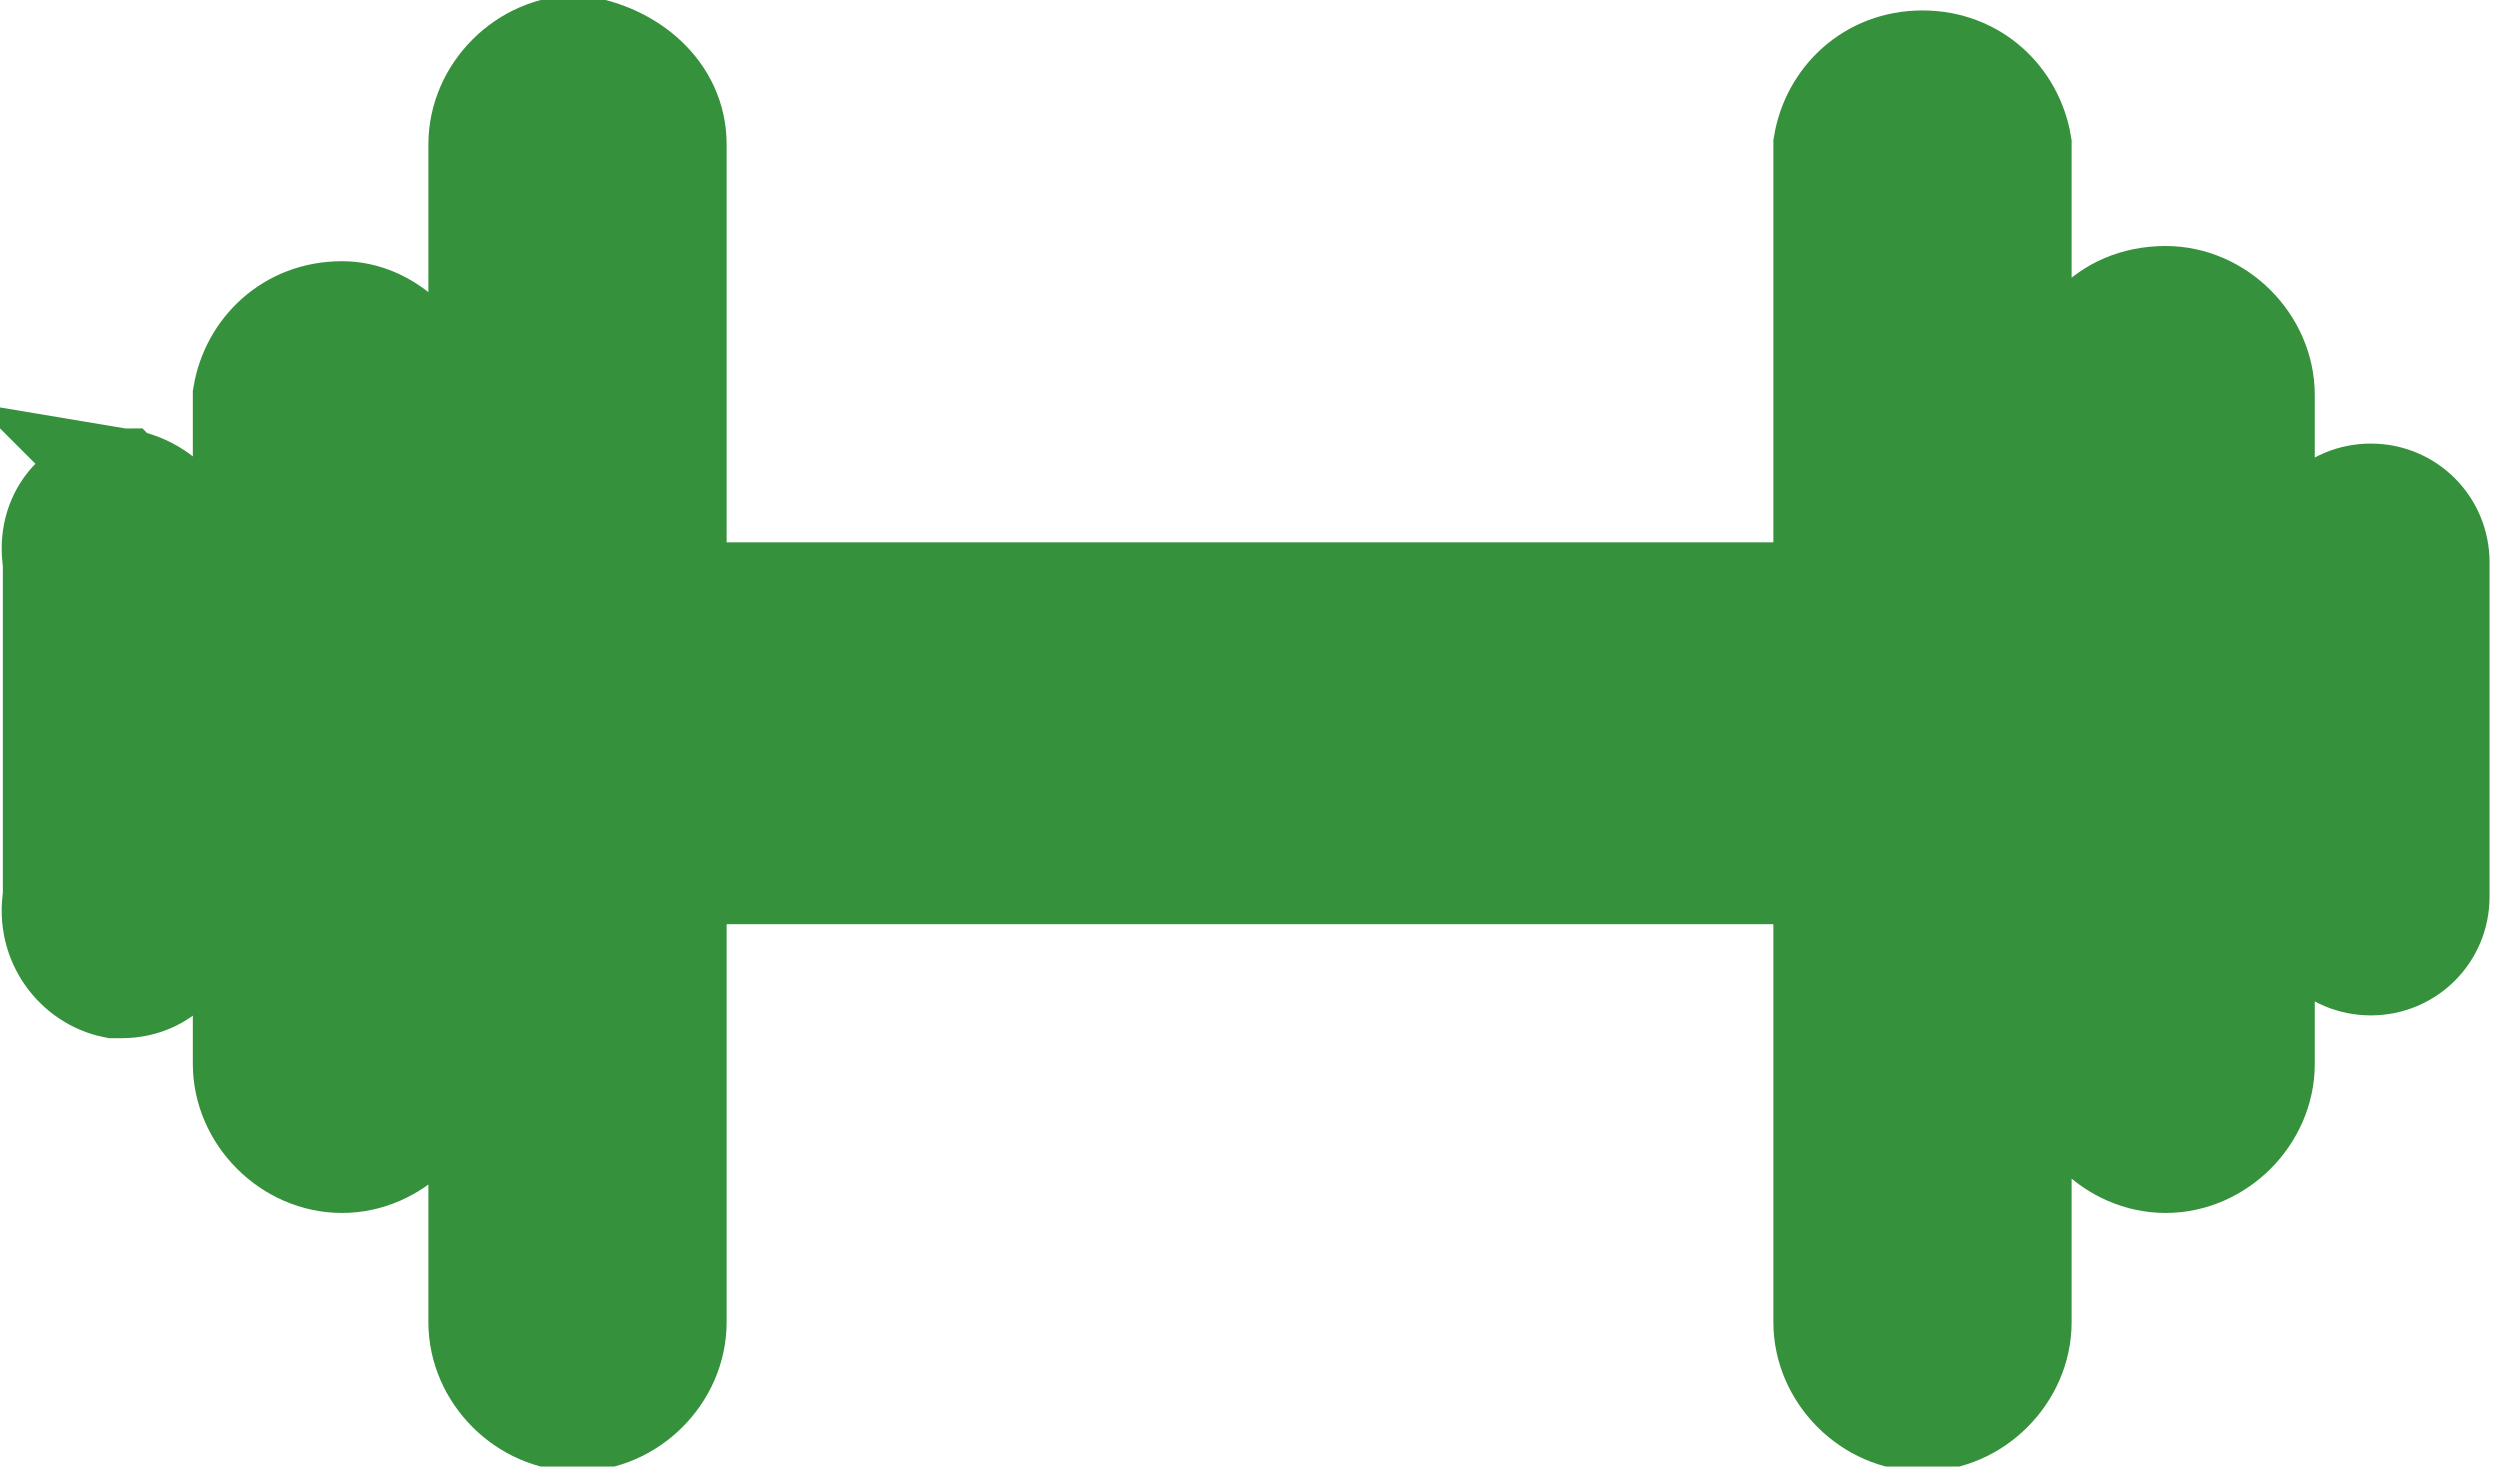
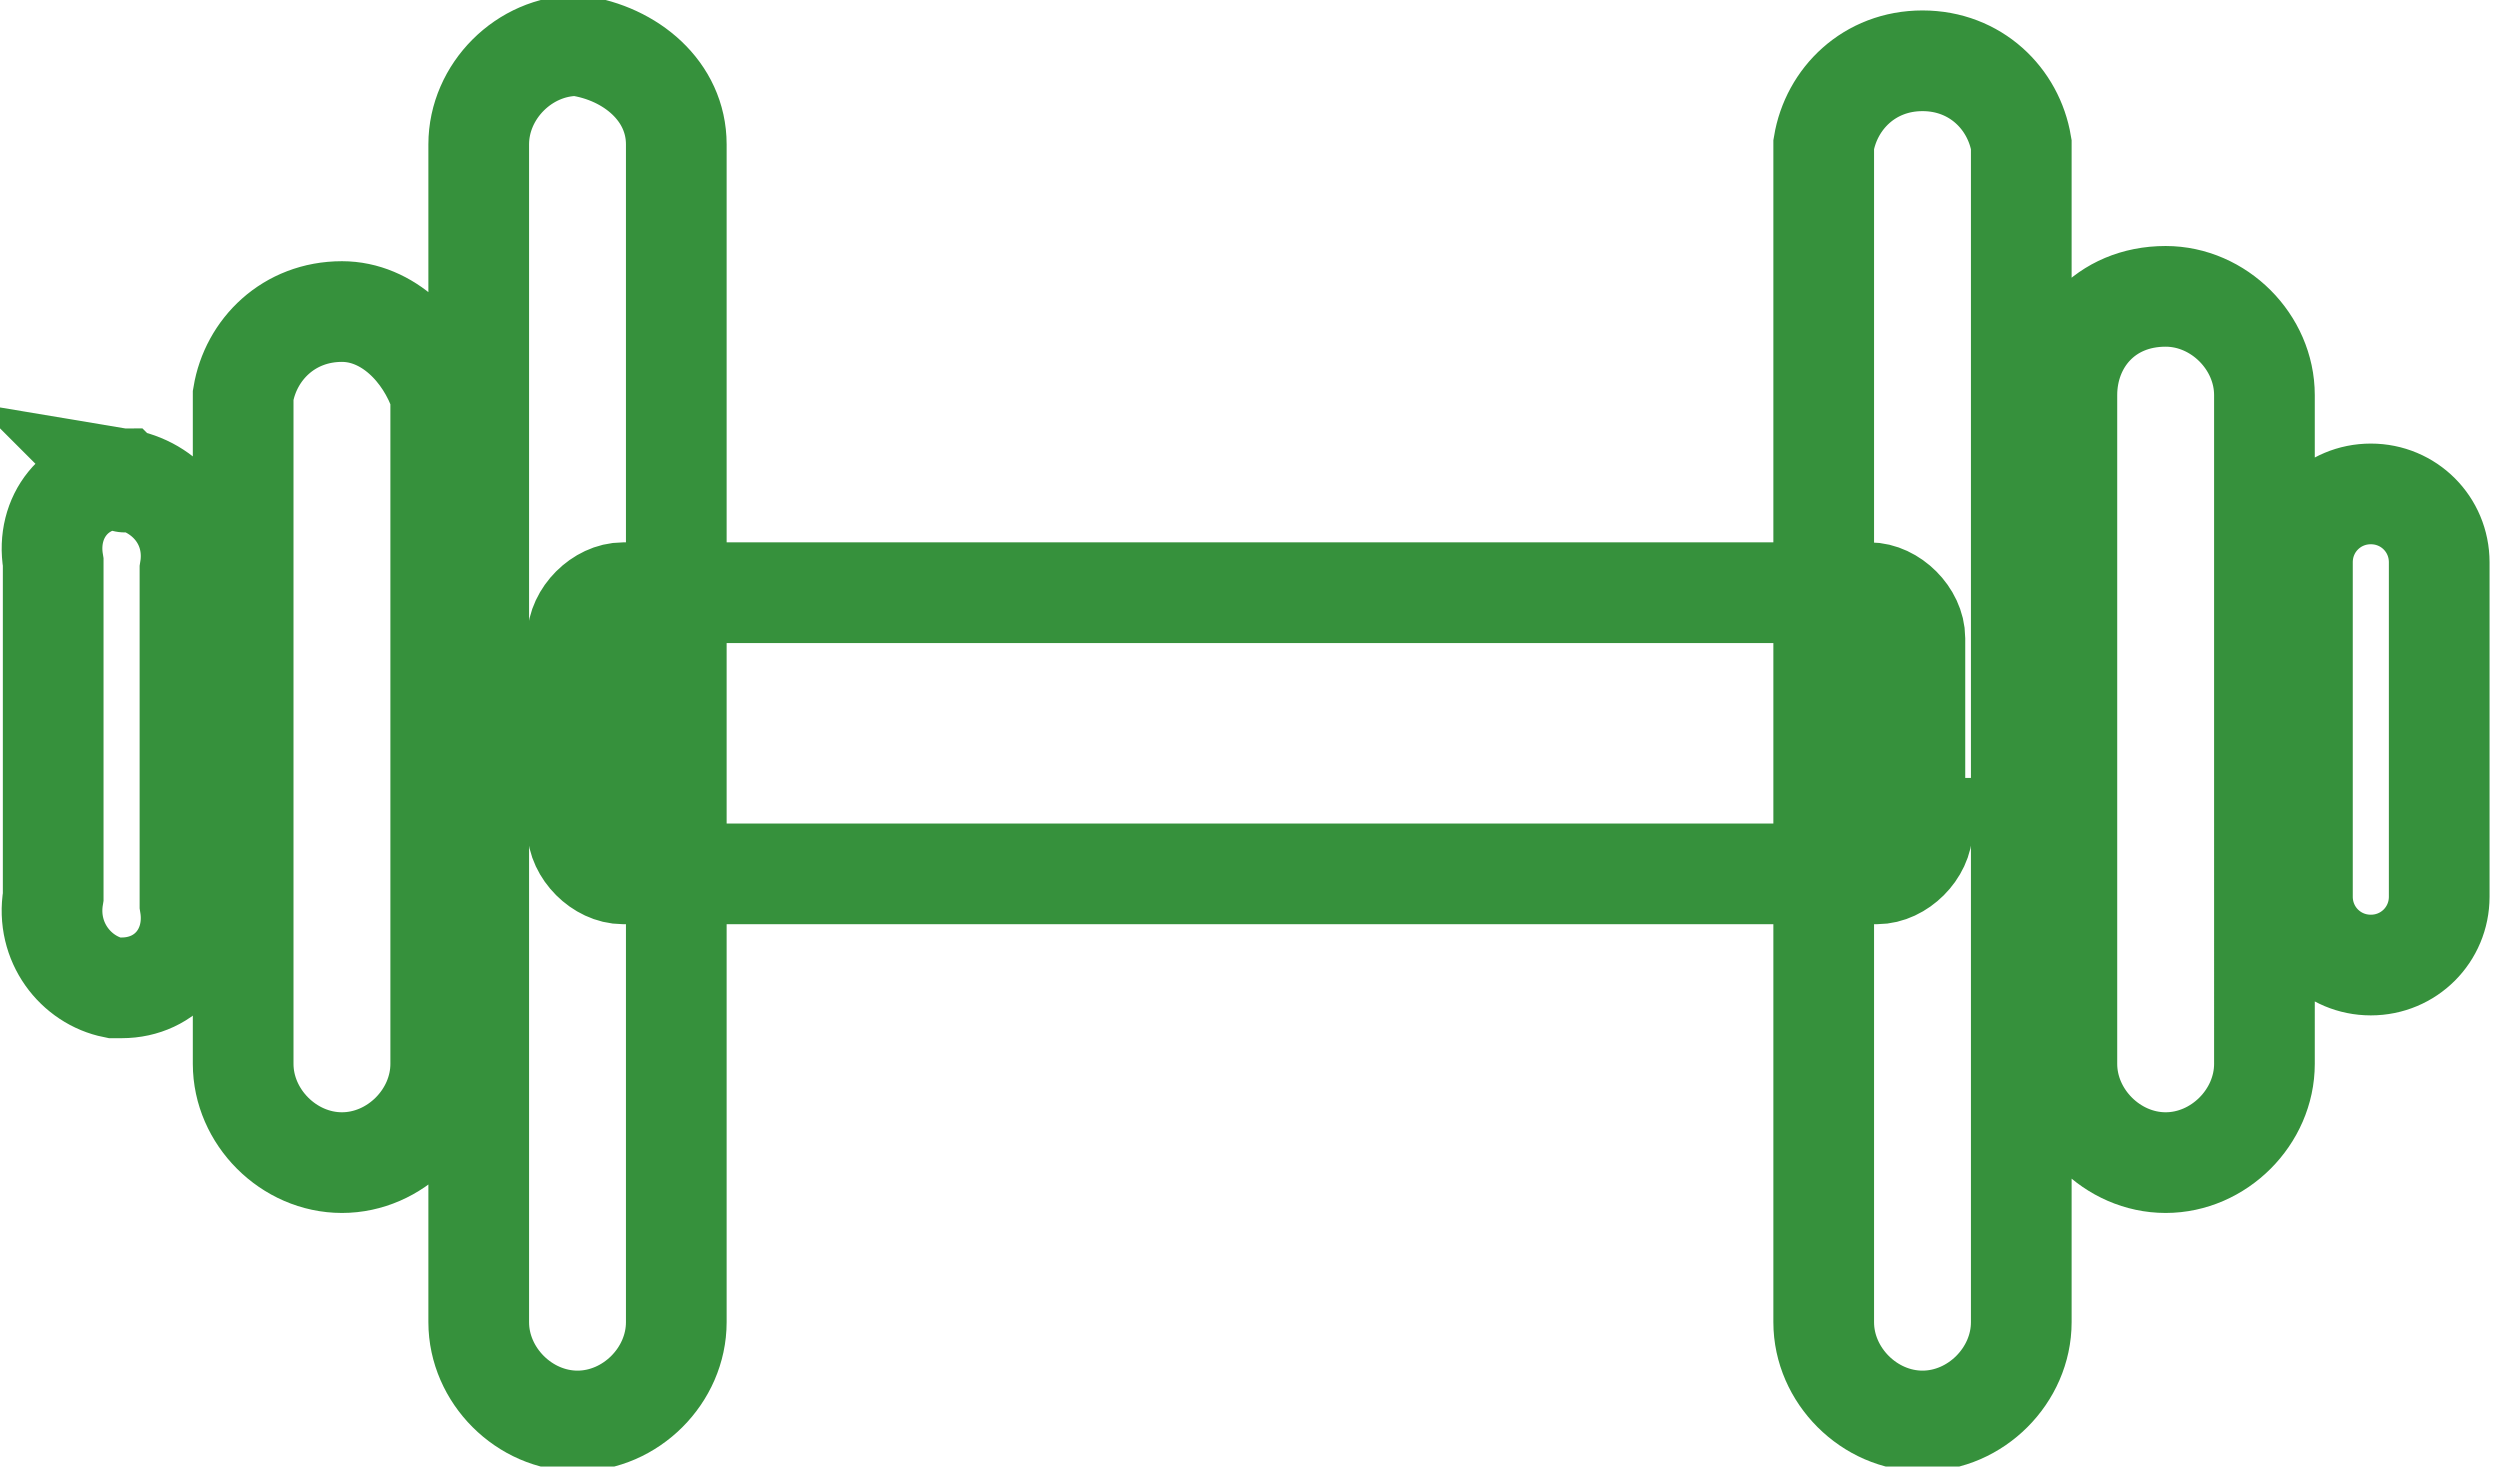
<svg xmlns="http://www.w3.org/2000/svg" version="1.1" id="Layer_1" x="0px" y="0px" viewBox="0 0 32.9 19.3" style="enable-background:new 0 0 32.9 19.3;" xml:space="preserve">
  <style type="text/css">
	.st0{fill:#36913c;}
	.st1{fill:none;stroke:#36913c;stroke-width:1.325;stroke-miterlimit:10;}
</style>
-   <path class="st0" d="M25.3,10.9c0,0.3-0.3,0.6-0.6,0.6H8.2c-0.3,0-0.6-0.3-0.6-0.6V8.4c0-0.3,0.3-0.6,0.6-0.6h16.4  c0.3,0,0.6,0.3,0.6,0.6V10.9z M30.3,7.4v4.4c0,0.5,0.4,0.9,0.9,0.9c0.5,0,0.9-0.4,0.9-0.9V7.4c0-0.5-0.4-0.9-0.9-0.9  C30.7,6.5,30.3,6.9,30.3,7.4 M27.2,5.2v8.8c0,0.7,0.6,1.3,1.3,1.3c0.7,0,1.3-0.6,1.3-1.3V5.2c0-0.7-0.6-1.3-1.3-1.3  C27.7,3.9,27.2,4.5,27.2,5.2 M25.3,0.8c0.7,0,1.2,0.5,1.3,1.1v15.5c0,0.7-0.6,1.3-1.3,1.3c-0.7,0-1.3-0.6-1.3-1.3V1.9  C24.1,1.3,24.6,0.8,25.3,0.8 M1.6,6.3c-0.6,0-1,0.5-0.9,1.1c0,0,0,0,0,0v4.4C0.6,12.4,1,12.9,1.5,13c0,0,0,0,0.1,0  c0.6,0,1-0.5,0.9-1.1c0,0,0,0,0,0V7.5C2.6,6.9,2.2,6.4,1.6,6.3C1.7,6.4,1.6,6.3,1.6,6.3 M4.5,4.1c-0.7,0-1.2,0.5-1.3,1.1v8.8  c0,0.7,0.6,1.3,1.3,1.3c0.7,0,1.3-0.6,1.3-1.3V5.2C5.6,4.6,5.1,4.1,4.5,4.1 M8.9,1.9v15.5c0,0.7-0.6,1.3-1.3,1.3  c-0.7,0-1.3-0.6-1.3-1.3V1.9c0-0.7,0.6-1.3,1.3-1.3C8.3,0.7,8.9,1.2,8.9,1.9" />
  <path class="st1" d="M25.3,10.9c0,0.3-0.3,0.6-0.6,0.6H8.2c-0.3,0-0.6-0.3-0.6-0.6V8.4c0-0.3,0.3-0.6,0.6-0.6h16.4  c0.3,0,0.6,0.3,0.6,0.6V10.9z M30.3,7.4v4.4c0,0.5,0.4,0.9,0.9,0.9c0.5,0,0.9-0.4,0.9-0.9V7.4c0-0.5-0.4-0.9-0.9-0.9  C30.7,6.5,30.3,6.9,30.3,7.4z M27.2,5.2v8.8c0,0.7,0.6,1.3,1.3,1.3c0.7,0,1.3-0.6,1.3-1.3V5.2c0-0.7-0.6-1.3-1.3-1.3  C27.7,3.9,27.2,4.5,27.2,5.2z M25.3,0.8c0.7,0,1.2,0.5,1.3,1.1v15.5c0,0.7-0.6,1.3-1.3,1.3c-0.7,0-1.3-0.6-1.3-1.3V1.9  C24.1,1.3,24.6,0.8,25.3,0.8z M1.6,6.3c-0.6,0-1,0.5-0.9,1.1c0,0,0,0,0,0v4.4C0.6,12.4,1,12.9,1.5,13c0,0,0,0,0.1,0  c0.6,0,1-0.5,0.9-1.1c0,0,0,0,0,0V7.5C2.6,6.9,2.2,6.4,1.6,6.3C1.7,6.4,1.6,6.3,1.6,6.3z M4.5,4.1c-0.7,0-1.2,0.5-1.3,1.1v8.8  c0,0.7,0.6,1.3,1.3,1.3c0.7,0,1.3-0.6,1.3-1.3V5.2C5.6,4.6,5.1,4.1,4.5,4.1z M8.9,1.9v15.5c0,0.7-0.6,1.3-1.3,1.3  c-0.7,0-1.3-0.6-1.3-1.3V1.9c0-0.7,0.6-1.3,1.3-1.3C8.3,0.7,8.9,1.2,8.9,1.9z" />
</svg>